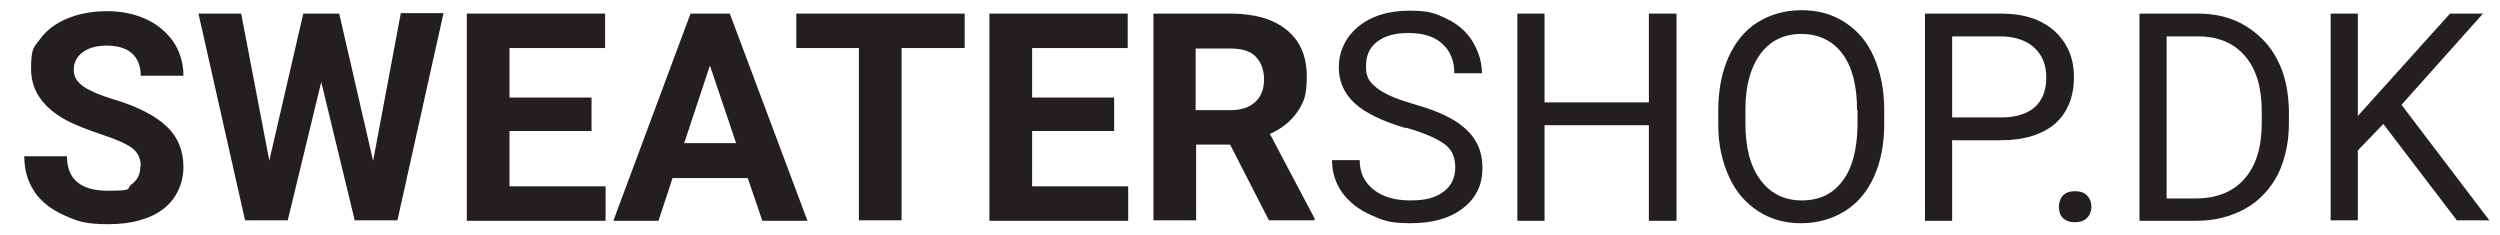
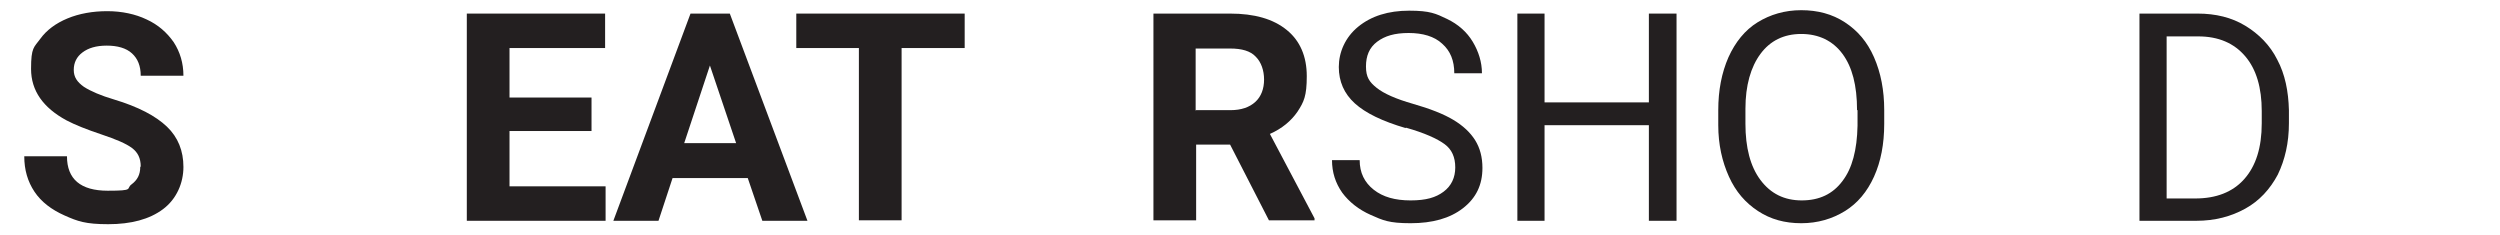
<svg xmlns="http://www.w3.org/2000/svg" id="Layer_1" version="1.1" viewBox="0 0 515.2 48.5">
  <defs>
    <style>
      .st0 {
        fill: #231f20;
      }
    </style>
  </defs>
  <path class="st0" d="M29,34.3c0-1.7-.6-2.9-1.8-3.8-1.2-.9-3.3-1.8-6.3-2.8-3-1-5.5-2-7.2-2.9-4.8-2.6-7.3-6.1-7.3-10.6s.6-4.4,1.9-6.2c1.3-1.8,3.2-3.2,5.6-4.2,2.4-1,5.2-1.5,8.2-1.5s5.8.6,8.1,1.7c2.4,1.1,4.2,2.7,5.6,4.7,1.3,2,2,4.3,2,6.9h-8.8c0-2-.6-3.5-1.8-4.6s-3-1.6-5.2-1.6-3.8.5-5,1.4c-1.2.9-1.8,2.1-1.8,3.6s.7,2.5,2.1,3.5c1.4.9,3.5,1.8,6.2,2.6,5,1.5,8.6,3.4,10.9,5.6s3.4,5,3.4,8.3-1.4,6.6-4.2,8.7c-2.8,2.1-6.6,3.1-11.3,3.1s-6.3-.6-9-1.8-4.8-2.8-6.2-4.9c-1.4-2.1-2.1-4.5-2.1-7.3h8.8c0,4.7,2.8,7.1,8.4,7.1s3.7-.4,4.9-1.3,1.8-2,1.8-3.6Z" />
-   <path class="st0" d="M76.9,33.1l5.7-30.4h8.8l-9.5,42.7h-8.8l-6.9-28.5-6.9,28.5h-8.8L40.9,2.8h8.8l5.8,30.3,7-30.3h7.4l7,30.4Z" />
  <path class="st0" d="M121.9,27h-16.9v11.4h19.8v7.1h-28.6V2.8h28.5v7.1h-19.7v10.2h16.9v6.9Z" />
  <path class="st0" d="M154,36.7h-15.4l-2.9,8.8h-9.3l15.9-42.7h8.1l16,42.7h-9.3l-3-8.8ZM141,29.5h10.7l-5.4-16-5.3,16Z" />
  <path class="st0" d="M198.9,9.9h-13.1v35.5h-8.8V9.9h-12.9V2.8h34.7v7.1Z" />
-   <path class="st0" d="M229.6,27h-16.9v11.4h19.8v7.1h-28.6V2.8h28.5v7.1h-19.7v10.2h16.9v6.9Z" />
  <path class="st0" d="M253.5,29.8h-7v15.6h-8.8V2.8h15.8c5,0,8.9,1.1,11.7,3.4,2.7,2.2,4.1,5.4,4.1,9.5s-.6,5.3-1.9,7.3c-1.3,1.9-3.2,3.5-5.7,4.6l9.2,17.4v.4h-9.4l-8-15.6ZM246.5,22.7h7.1c2.2,0,3.9-.6,5.1-1.7,1.2-1.1,1.8-2.7,1.8-4.6s-.6-3.6-1.7-4.7c-1.1-1.2-2.9-1.7-5.3-1.7h-7.1v12.8Z" />
  <path class="st0" d="M289.7,26.4c-4.8-1.4-8.3-3.1-10.5-5.1s-3.3-4.5-3.3-7.5,1.3-6.1,4-8.3,6.2-3.3,10.5-3.3,5.5.6,7.8,1.7c2.3,1.1,4.1,2.7,5.3,4.7s1.9,4.2,1.9,6.5h-5.7c0-2.6-.8-4.6-2.5-6.1-1.6-1.5-4-2.2-6.9-2.2s-4.9.6-6.5,1.8c-1.6,1.2-2.3,2.9-2.3,5.1s.7,3.2,2.2,4.4c1.5,1.2,4,2.3,7.5,3.3,3.5,1,6.3,2.1,8.3,3.3s3.5,2.6,4.5,4.2c1,1.6,1.5,3.5,1.5,5.7,0,3.5-1.3,6.2-4,8.3s-6.3,3.1-10.8,3.1-5.7-.6-8.2-1.7-4.5-2.7-5.9-4.6c-1.4-2-2.1-4.2-2.1-6.7h5.7c0,2.6,1,4.6,2.9,6.1s4.4,2.2,7.6,2.2,5.2-.6,6.8-1.8c1.6-1.2,2.4-2.9,2.4-5s-.7-3.7-2.2-4.8-4.1-2.3-8-3.4Z" />
  <path class="st0" d="M345.5,45.5h-5.7v-19.7h-21.5v19.7h-5.6V2.8h5.6v18.3h21.5V2.8h5.7v42.7Z" />
  <path class="st0" d="M388.3,25.5c0,4.2-.7,7.8-2.1,10.9-1.4,3.1-3.4,5.5-6,7.1s-5.6,2.5-9,2.5-6.3-.8-8.9-2.5c-2.6-1.7-4.6-4-6-7.1-1.4-3.1-2.2-6.6-2.2-10.6v-3.1c0-4.1.7-7.7,2.1-10.9,1.4-3.1,3.4-5.6,6-7.2s5.6-2.5,9-2.5,6.4.8,9,2.5c2.6,1.7,4.6,4,6,7.2s2.1,6.8,2.1,10.9v2.7ZM382.7,22.7c0-5.1-1-8.9-3-11.6-2-2.7-4.9-4.1-8.5-4.1s-6.4,1.4-8.4,4.1c-2,2.7-3.1,6.5-3.1,11.3v3.1c0,4.9,1,8.8,3.1,11.6,2.1,2.8,4.9,4.2,8.5,4.2s6.4-1.3,8.4-4c2-2.6,3-6.4,3.1-11.4v-3.2Z" />
-   <path class="st0" d="M402.3,28.8v16.7h-5.6V2.8h15.7c4.7,0,8.3,1.2,11,3.6,2.6,2.4,4,5.5,4,9.5s-1.3,7.3-3.9,9.6c-2.6,2.2-6.3,3.4-11.1,3.4h-10ZM402.3,24.2h10.1c3,0,5.3-.7,6.9-2.1,1.6-1.4,2.4-3.5,2.4-6.1s-.8-4.6-2.4-6.1c-1.6-1.5-3.8-2.3-6.6-2.4h-10.4v16.8Z" />
-   <path class="st0" d="M424.3,42.6c0-.9.3-1.7.8-2.3.6-.6,1.4-.9,2.5-.9s2,.3,2.5.9c.6.6.9,1.4.9,2.3s-.3,1.7-.9,2.3-1.4.9-2.5.9-1.9-.3-2.5-.9-.8-1.4-.8-2.3Z" />
  <path class="st0" d="M440.9,45.5V2.8h12c3.7,0,7,.8,9.8,2.5s5.1,4,6.6,7c1.6,3,2.3,6.5,2.4,10.4v2.7c0,4-.8,7.5-2.3,10.6-1.6,3-3.8,5.4-6.7,7-2.9,1.6-6.2,2.5-10.1,2.5h-11.8ZM446.5,7.4v33.5h5.9c4.3,0,7.7-1.3,10.1-4,2.4-2.7,3.6-6.5,3.6-11.5v-2.5c0-4.8-1.1-8.6-3.4-11.3-2.3-2.7-5.5-4.1-9.7-4.1h-6.6Z" />
-   <path class="st0" d="M491.1,25.6l-5.2,5.4v14.4h-5.6V2.8h5.6v21.1l19-21.1h6.8l-16.8,18.8,18.1,23.8h-6.7l-15.1-19.8Z" />
</svg>